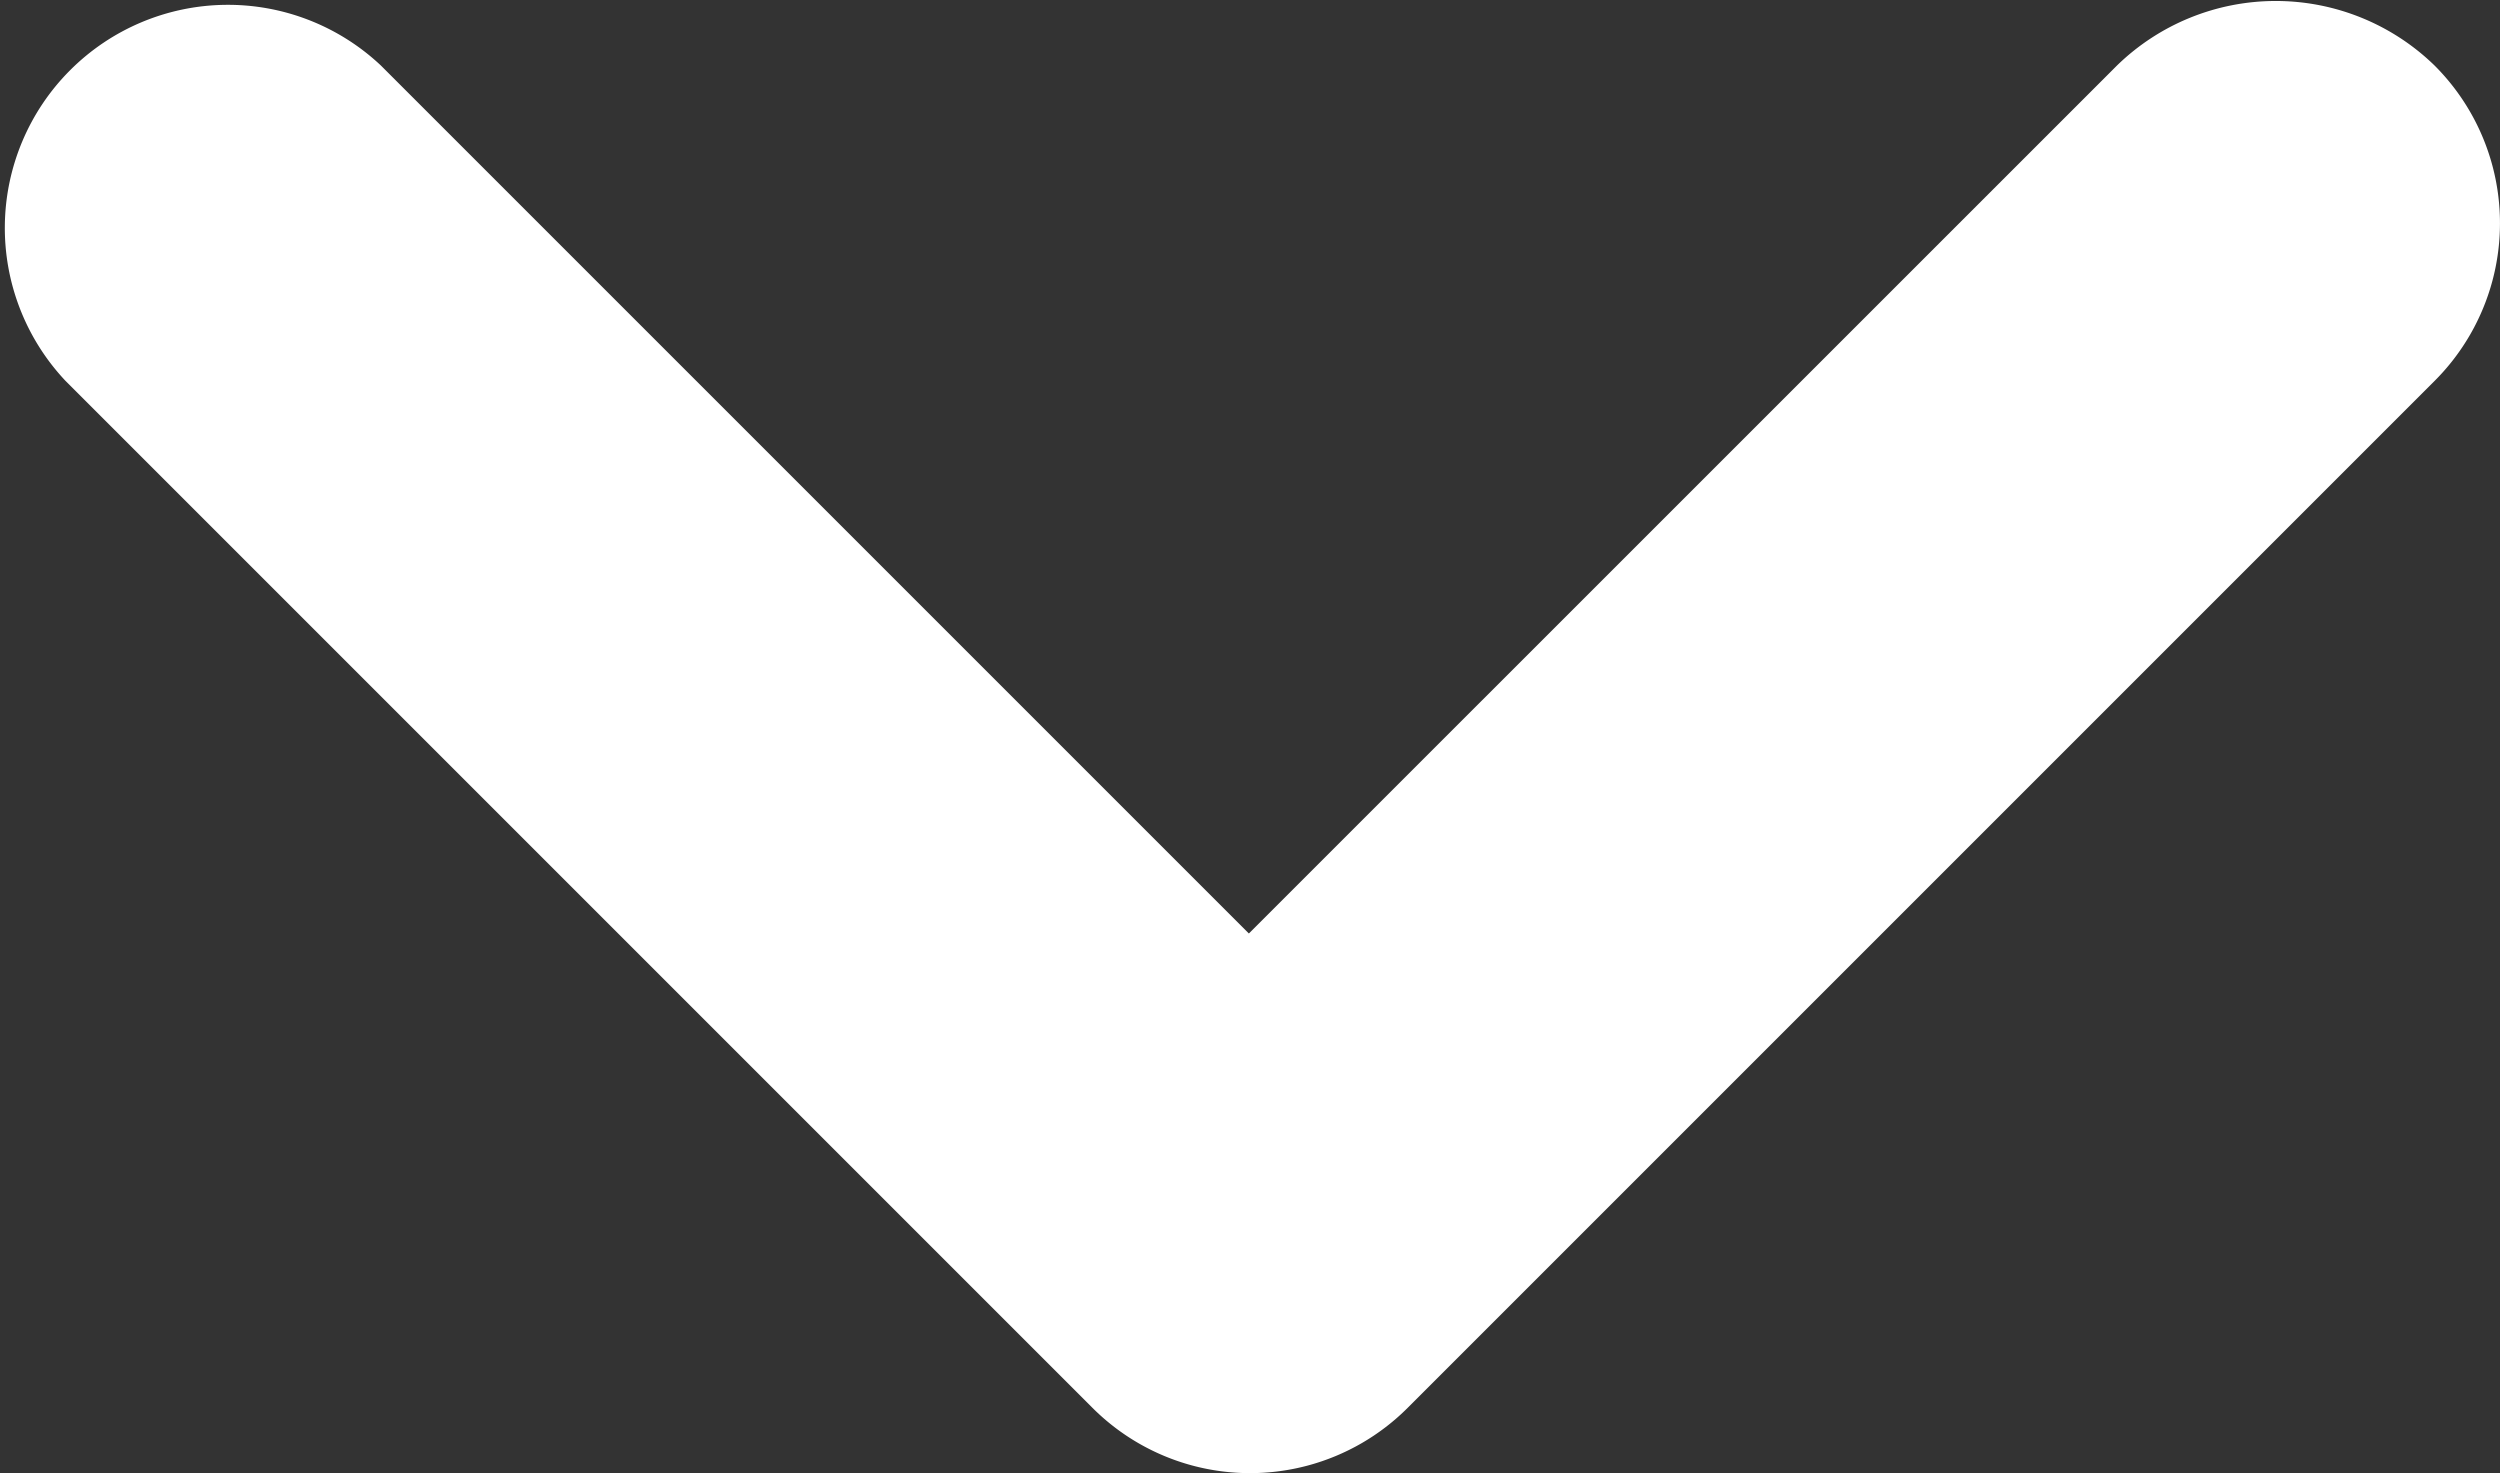
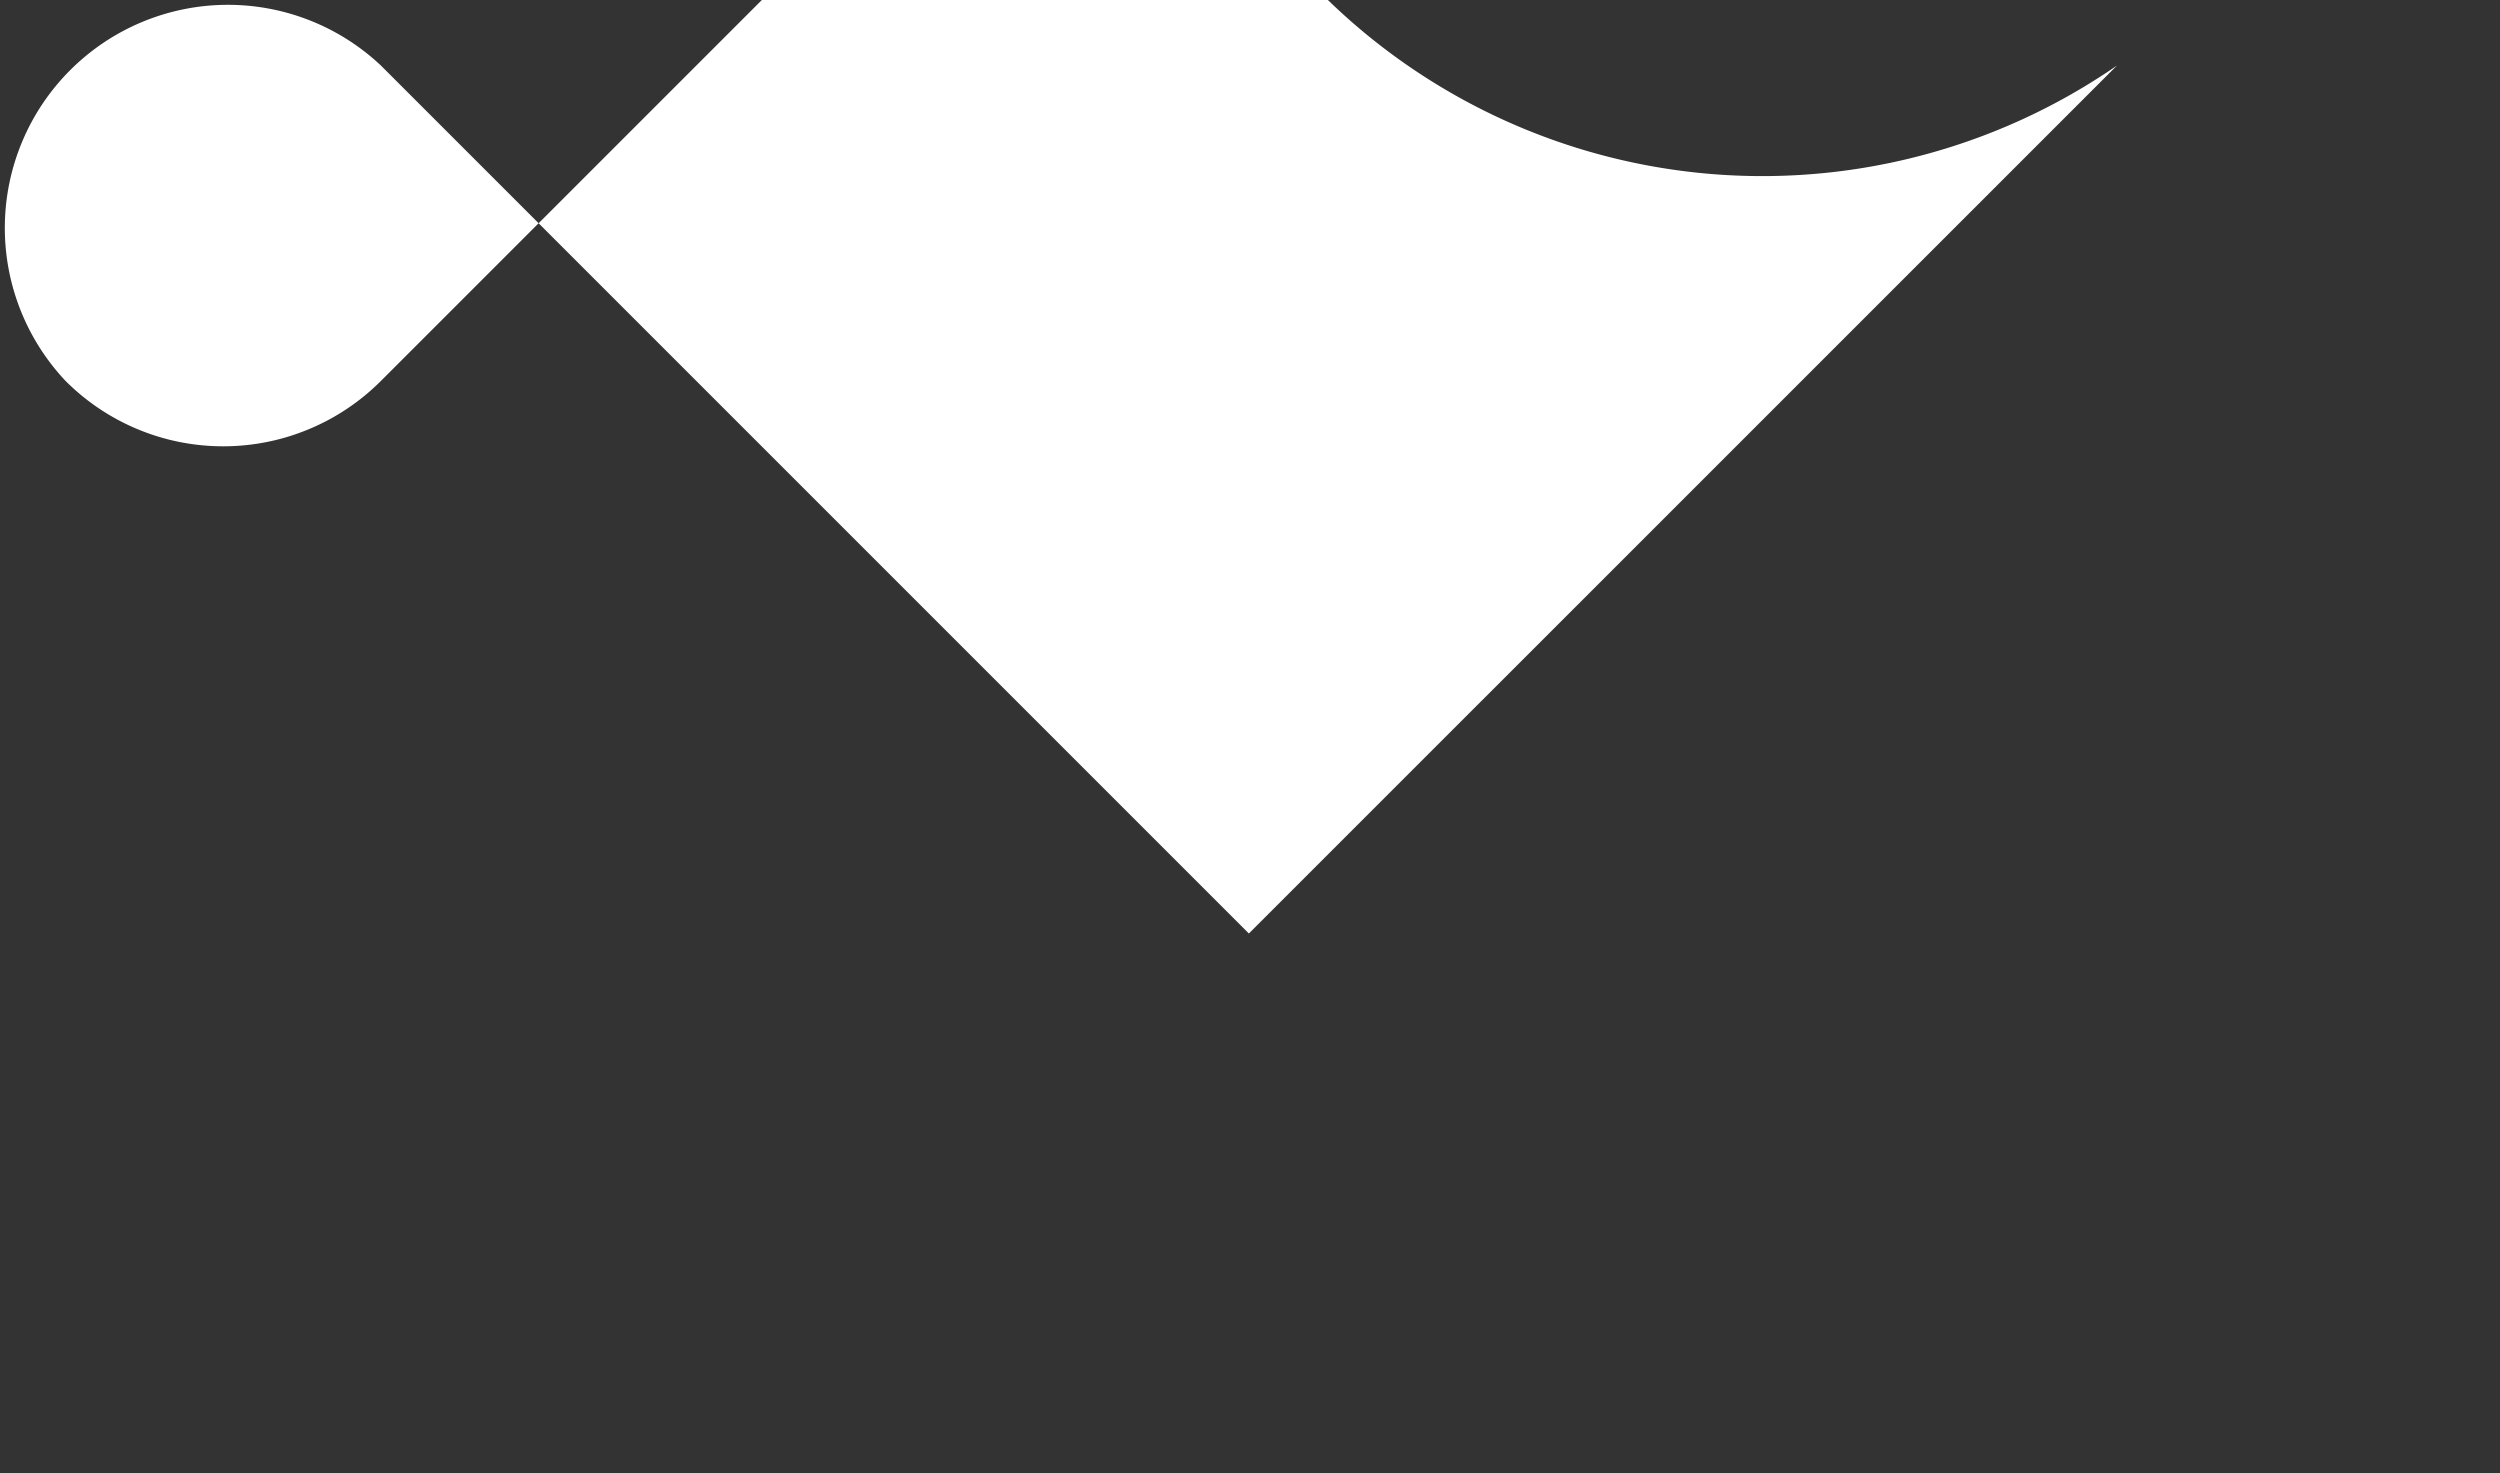
<svg xmlns="http://www.w3.org/2000/svg" width="18.803" height="11.08" viewBox="0 0 18.803 11.08">
  <rect x="0" y="0" width="18.803" height="11.08" fill="#333333" stroke="none" />
-   <path id="Path_136" data-name="Path 136" d="M22.339,9.49,15.81,16.018,9.282,9.49A1.678,1.678,0,0,0,6.91,11.862l7.723,7.723a1.676,1.676,0,0,0,2.372,0l7.723-7.723a1.676,1.676,0,0,0,0-2.372A1.712,1.712,0,0,0,22.339,9.49Z" transform="translate(-6.417 -8.997)" fill="#fff" />
+   <path id="Path_136" data-name="Path 136" d="M22.339,9.49,15.81,16.018,9.282,9.49A1.678,1.678,0,0,0,6.91,11.862a1.676,1.676,0,0,0,2.372,0l7.723-7.723a1.676,1.676,0,0,0,0-2.372A1.712,1.712,0,0,0,22.339,9.49Z" transform="translate(-6.417 -8.997)" fill="#fff" />
</svg>